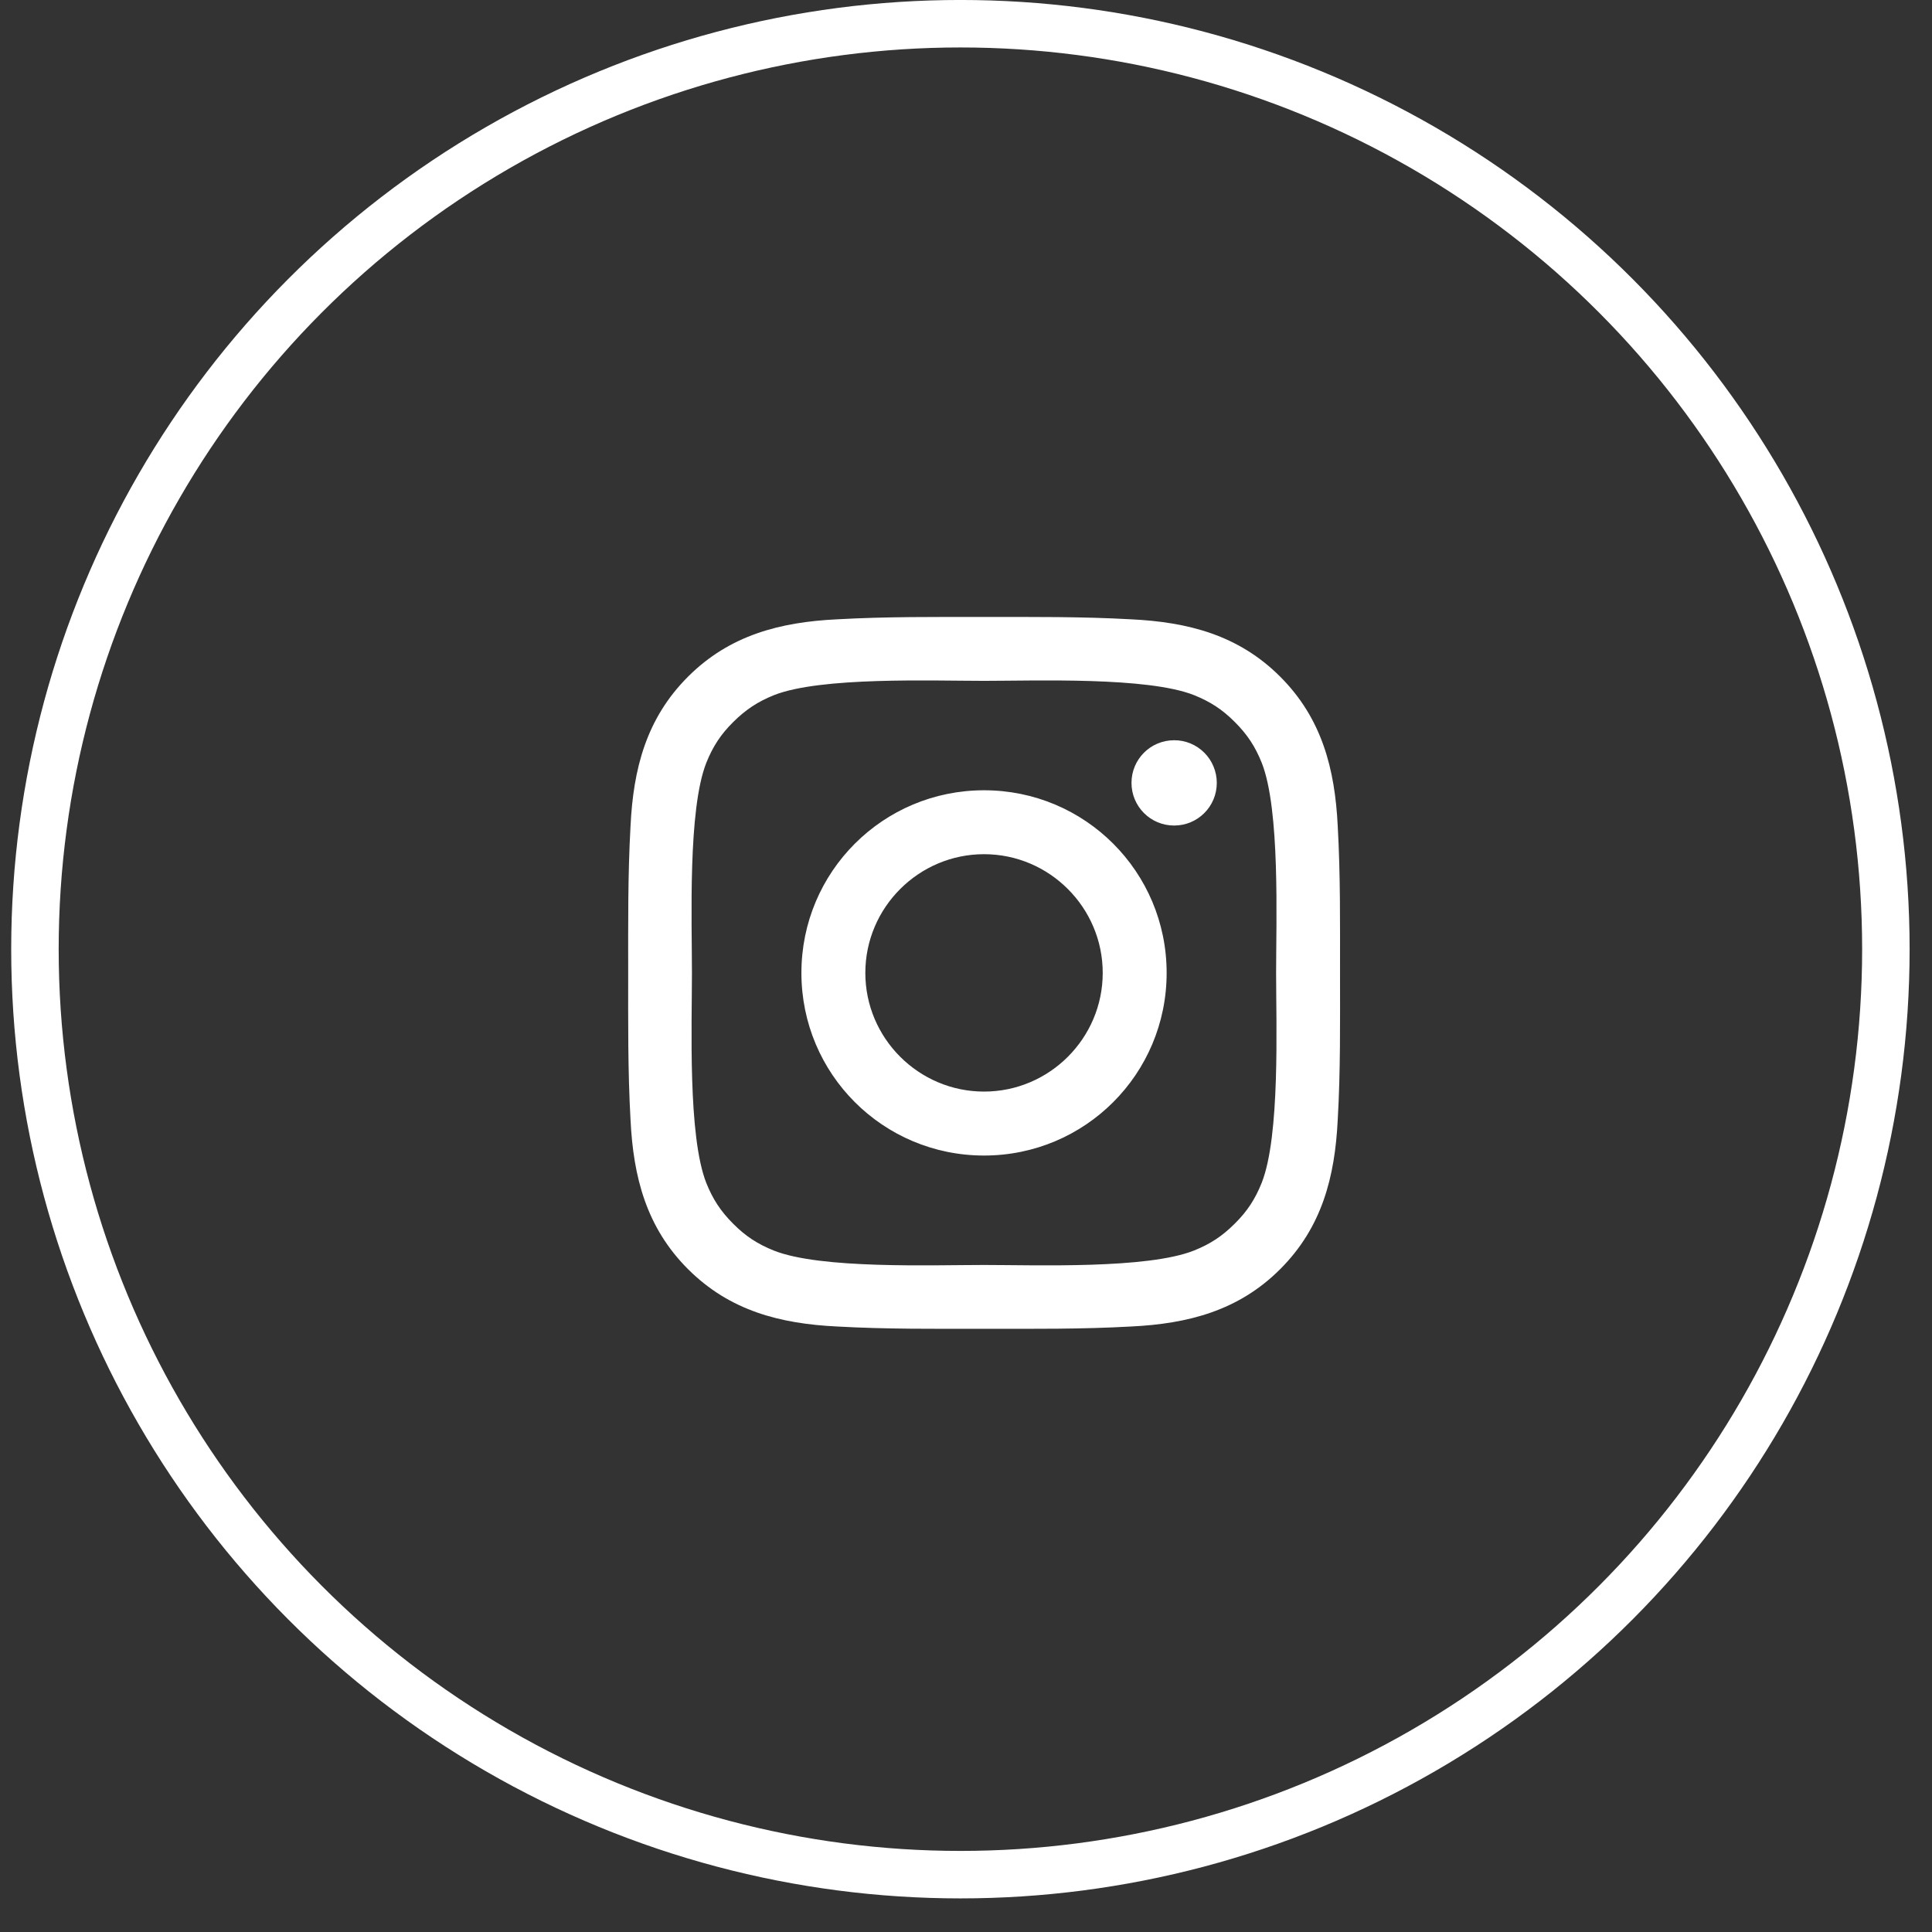
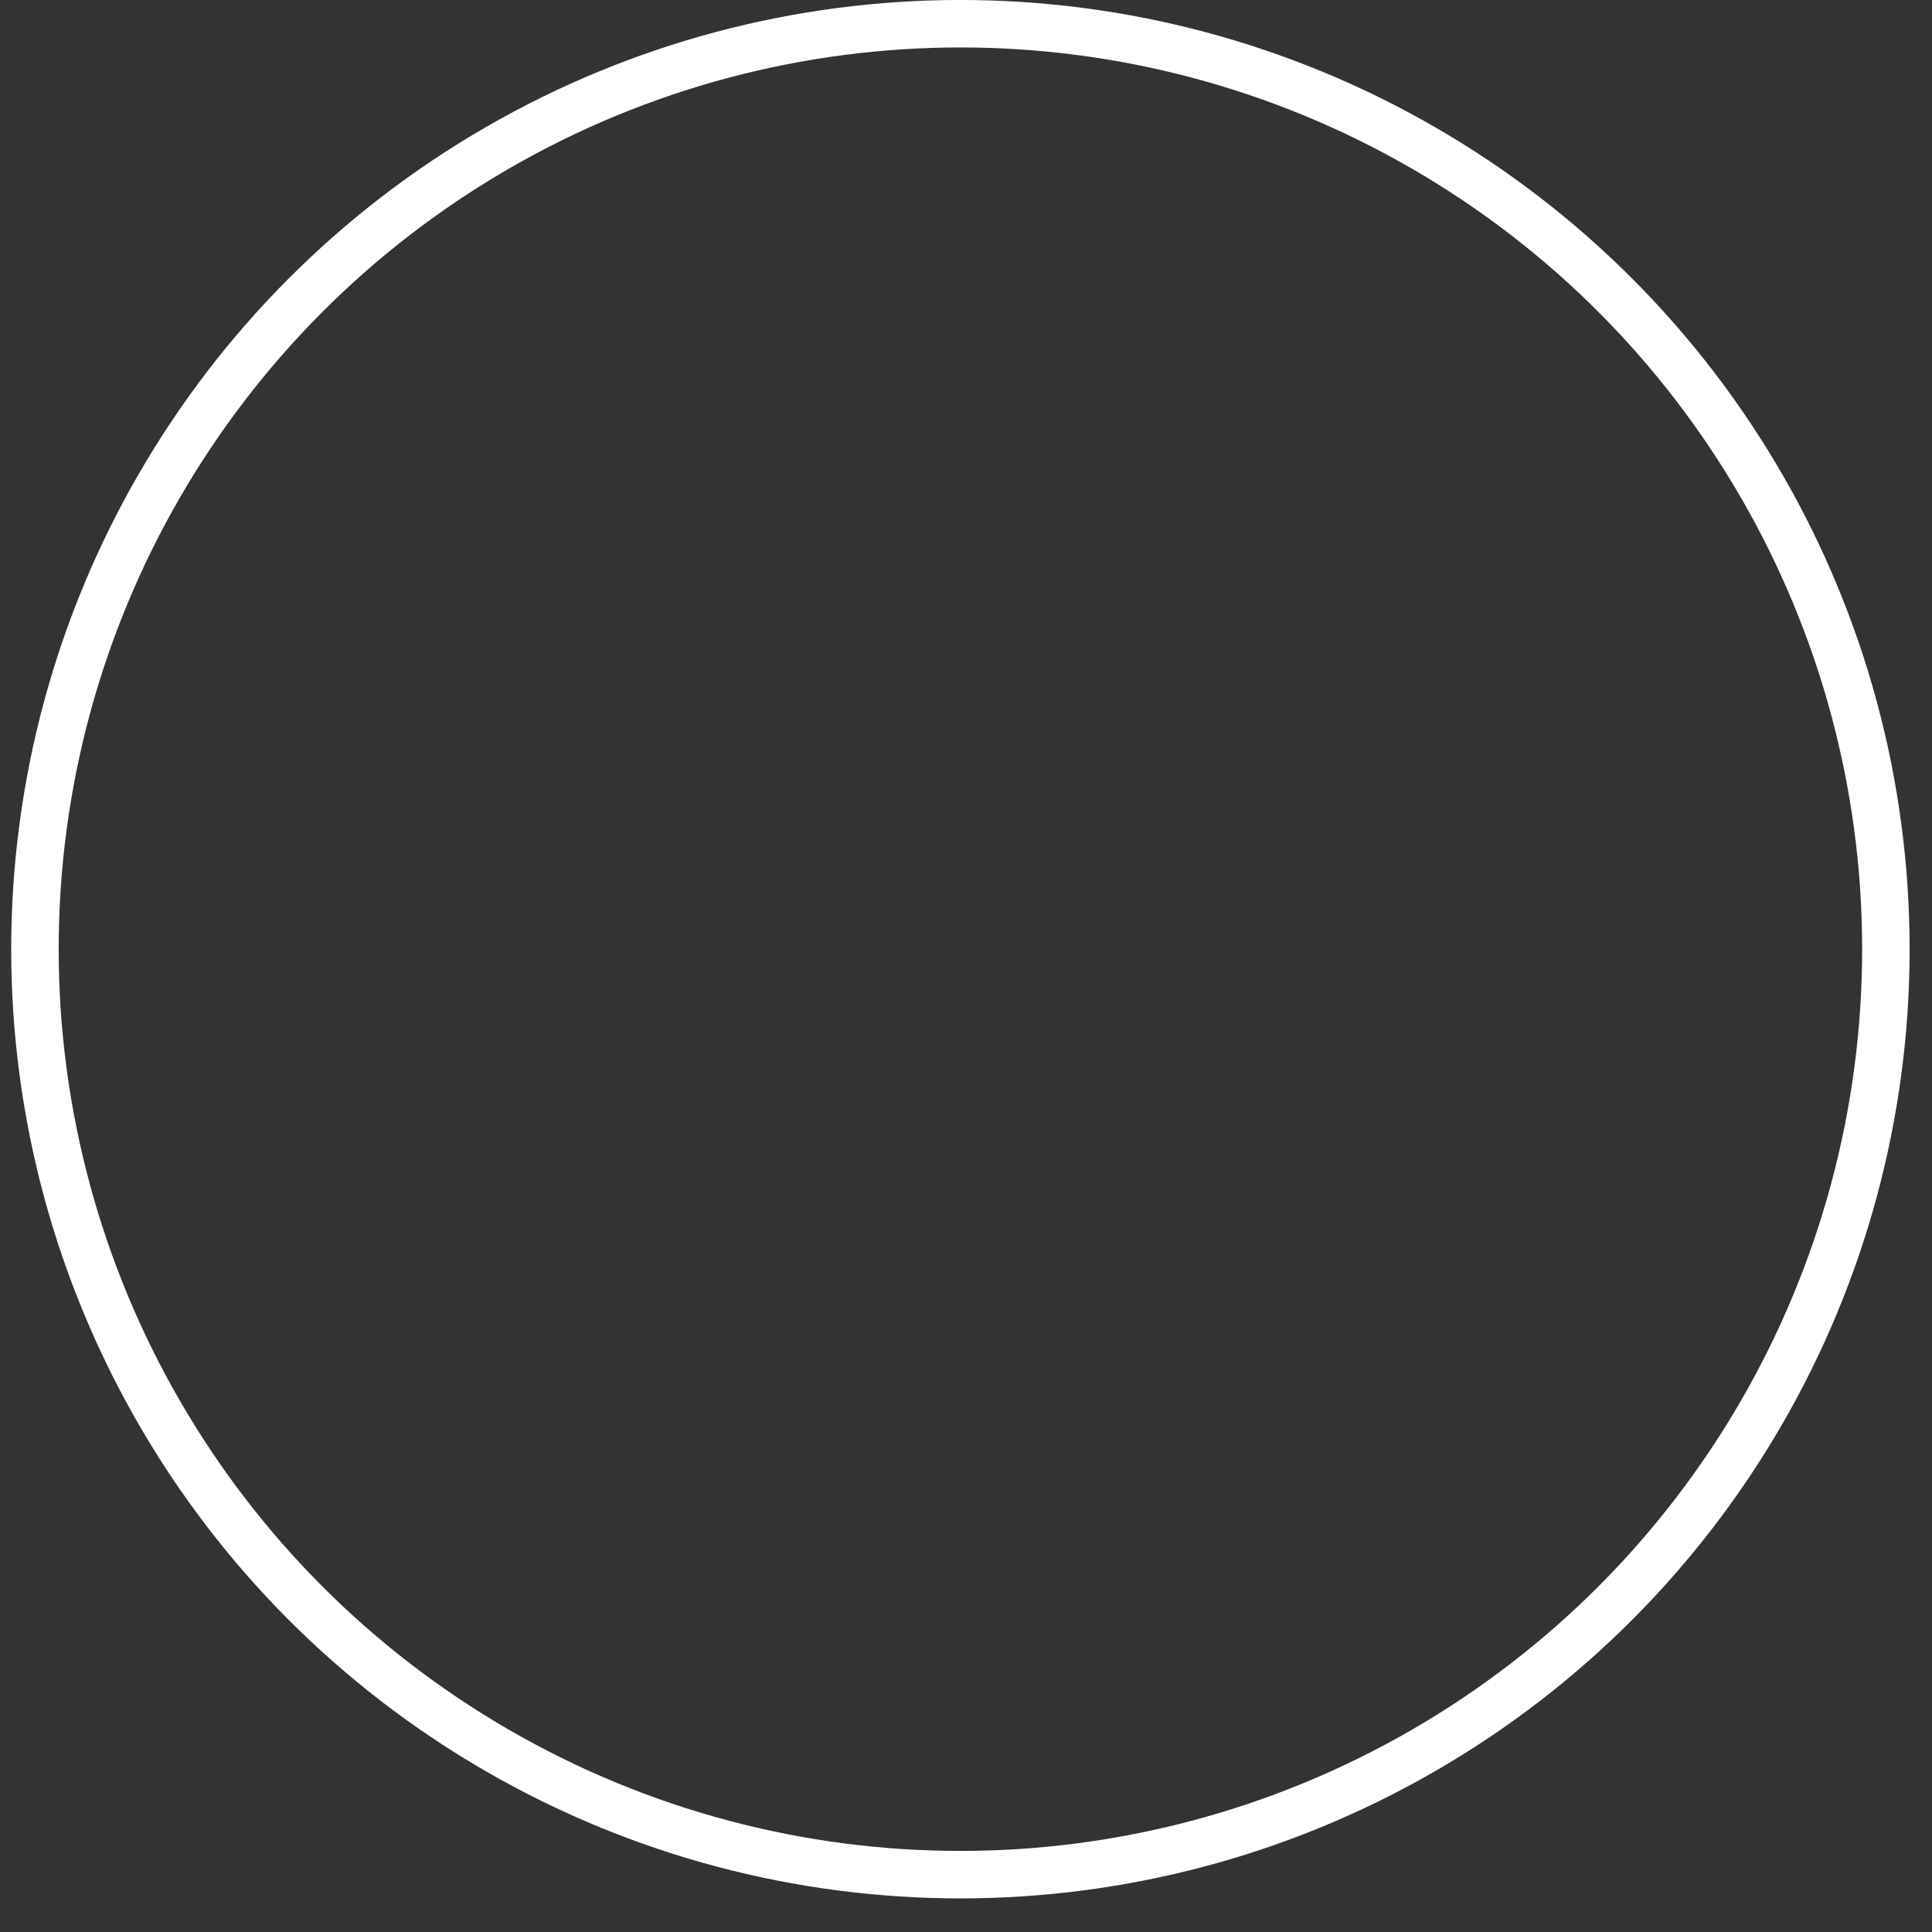
<svg xmlns="http://www.w3.org/2000/svg" width="47" height="47" viewBox="0 0 47 47" fill="none">
  <rect x="0" y="0" width="47" height="47" fill="#333333" stroke="none" />
  <circle cx="23.364" cy="23.091" r="22.514" stroke="white" stroke-width="1.155" />
-   <path d="M23.939 19.225C21.48 19.225 19.496 21.209 19.496 23.668C19.496 26.127 21.48 28.111 23.939 28.111C26.397 28.111 28.381 26.127 28.381 23.668C28.381 21.209 26.397 19.225 23.939 19.225ZM23.939 26.555C22.349 26.555 21.051 25.258 21.051 23.668C21.051 22.078 22.349 20.78 23.939 20.78C25.529 20.78 26.826 22.078 26.826 23.668C26.826 25.258 25.529 26.555 23.939 26.555ZM28.563 18.008C27.989 18.008 27.526 18.471 27.526 19.045C27.526 19.619 27.989 20.083 28.563 20.083C29.137 20.083 29.601 19.621 29.601 19.045C29.601 18.909 29.574 18.774 29.522 18.648C29.47 18.522 29.394 18.407 29.297 18.311C29.201 18.215 29.087 18.138 28.961 18.086C28.835 18.034 28.7 18.007 28.563 18.008ZM32.599 23.668C32.599 22.472 32.61 21.287 32.543 20.094C32.475 18.707 32.159 17.477 31.145 16.463C30.13 15.447 28.901 15.133 27.515 15.066C26.319 14.999 25.134 15.009 23.941 15.009C22.745 15.009 21.56 14.999 20.366 15.066C18.98 15.133 17.75 15.449 16.736 16.463C15.72 17.479 15.406 18.707 15.339 20.094C15.272 21.289 15.282 22.474 15.282 23.668C15.282 24.861 15.272 26.049 15.339 27.242C15.406 28.629 15.722 29.859 16.736 30.873C17.752 31.889 18.98 32.203 20.366 32.27C21.562 32.337 22.747 32.326 23.941 32.326C25.136 32.326 26.321 32.337 27.515 32.27C28.901 32.203 30.132 31.887 31.145 30.873C32.161 29.857 32.475 28.629 32.543 27.242C32.612 26.049 32.599 24.864 32.599 23.668ZM30.693 28.776C30.535 29.17 30.344 29.465 30.038 29.768C29.733 30.073 29.441 30.264 29.046 30.422C27.907 30.875 25.201 30.773 23.939 30.773C22.676 30.773 19.968 30.875 18.828 30.424C18.434 30.266 18.14 30.076 17.836 29.77C17.531 29.465 17.34 29.172 17.182 28.778C16.732 27.636 16.833 24.931 16.833 23.668C16.833 22.405 16.732 19.697 17.182 18.558C17.34 18.163 17.531 17.869 17.836 17.566C18.142 17.262 18.434 17.07 18.828 16.911C19.968 16.461 22.676 16.563 23.939 16.563C25.201 16.563 27.909 16.461 29.049 16.911C29.443 17.07 29.737 17.26 30.041 17.566C30.346 17.871 30.537 18.163 30.695 18.558C31.145 19.697 31.044 22.405 31.044 23.668C31.044 24.931 31.145 27.636 30.693 28.776Z" fill="white" />
</svg>